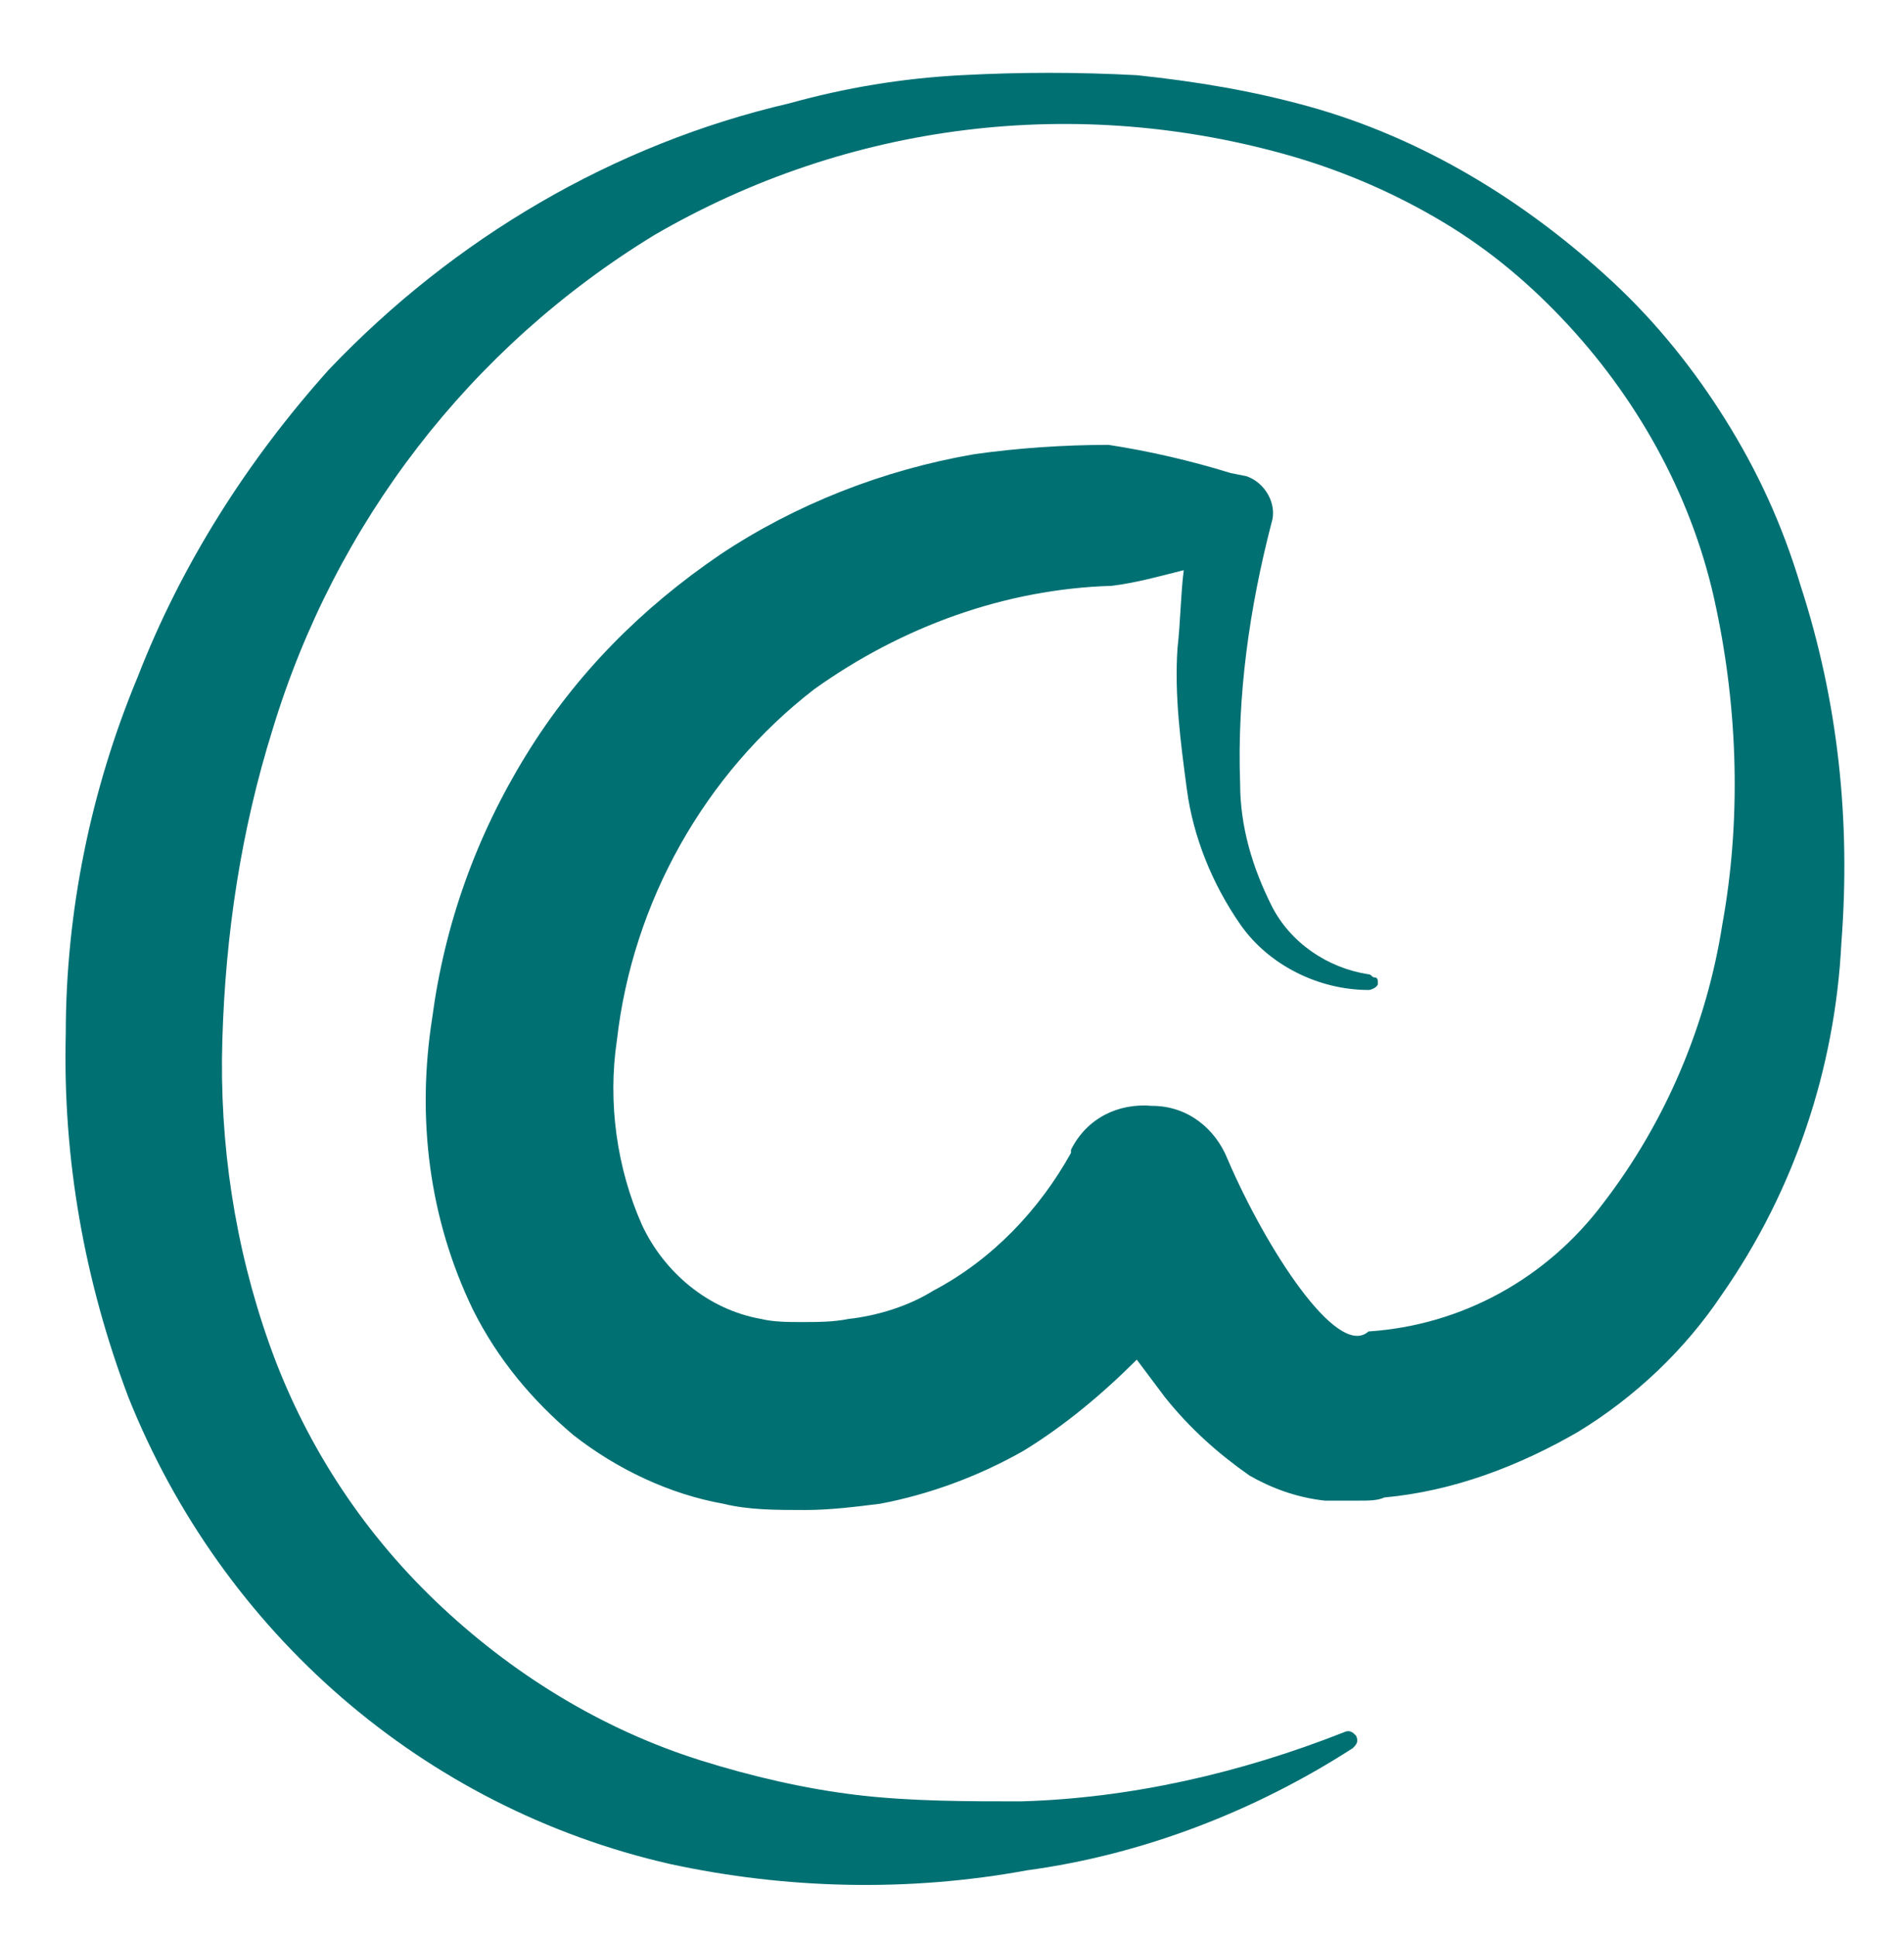
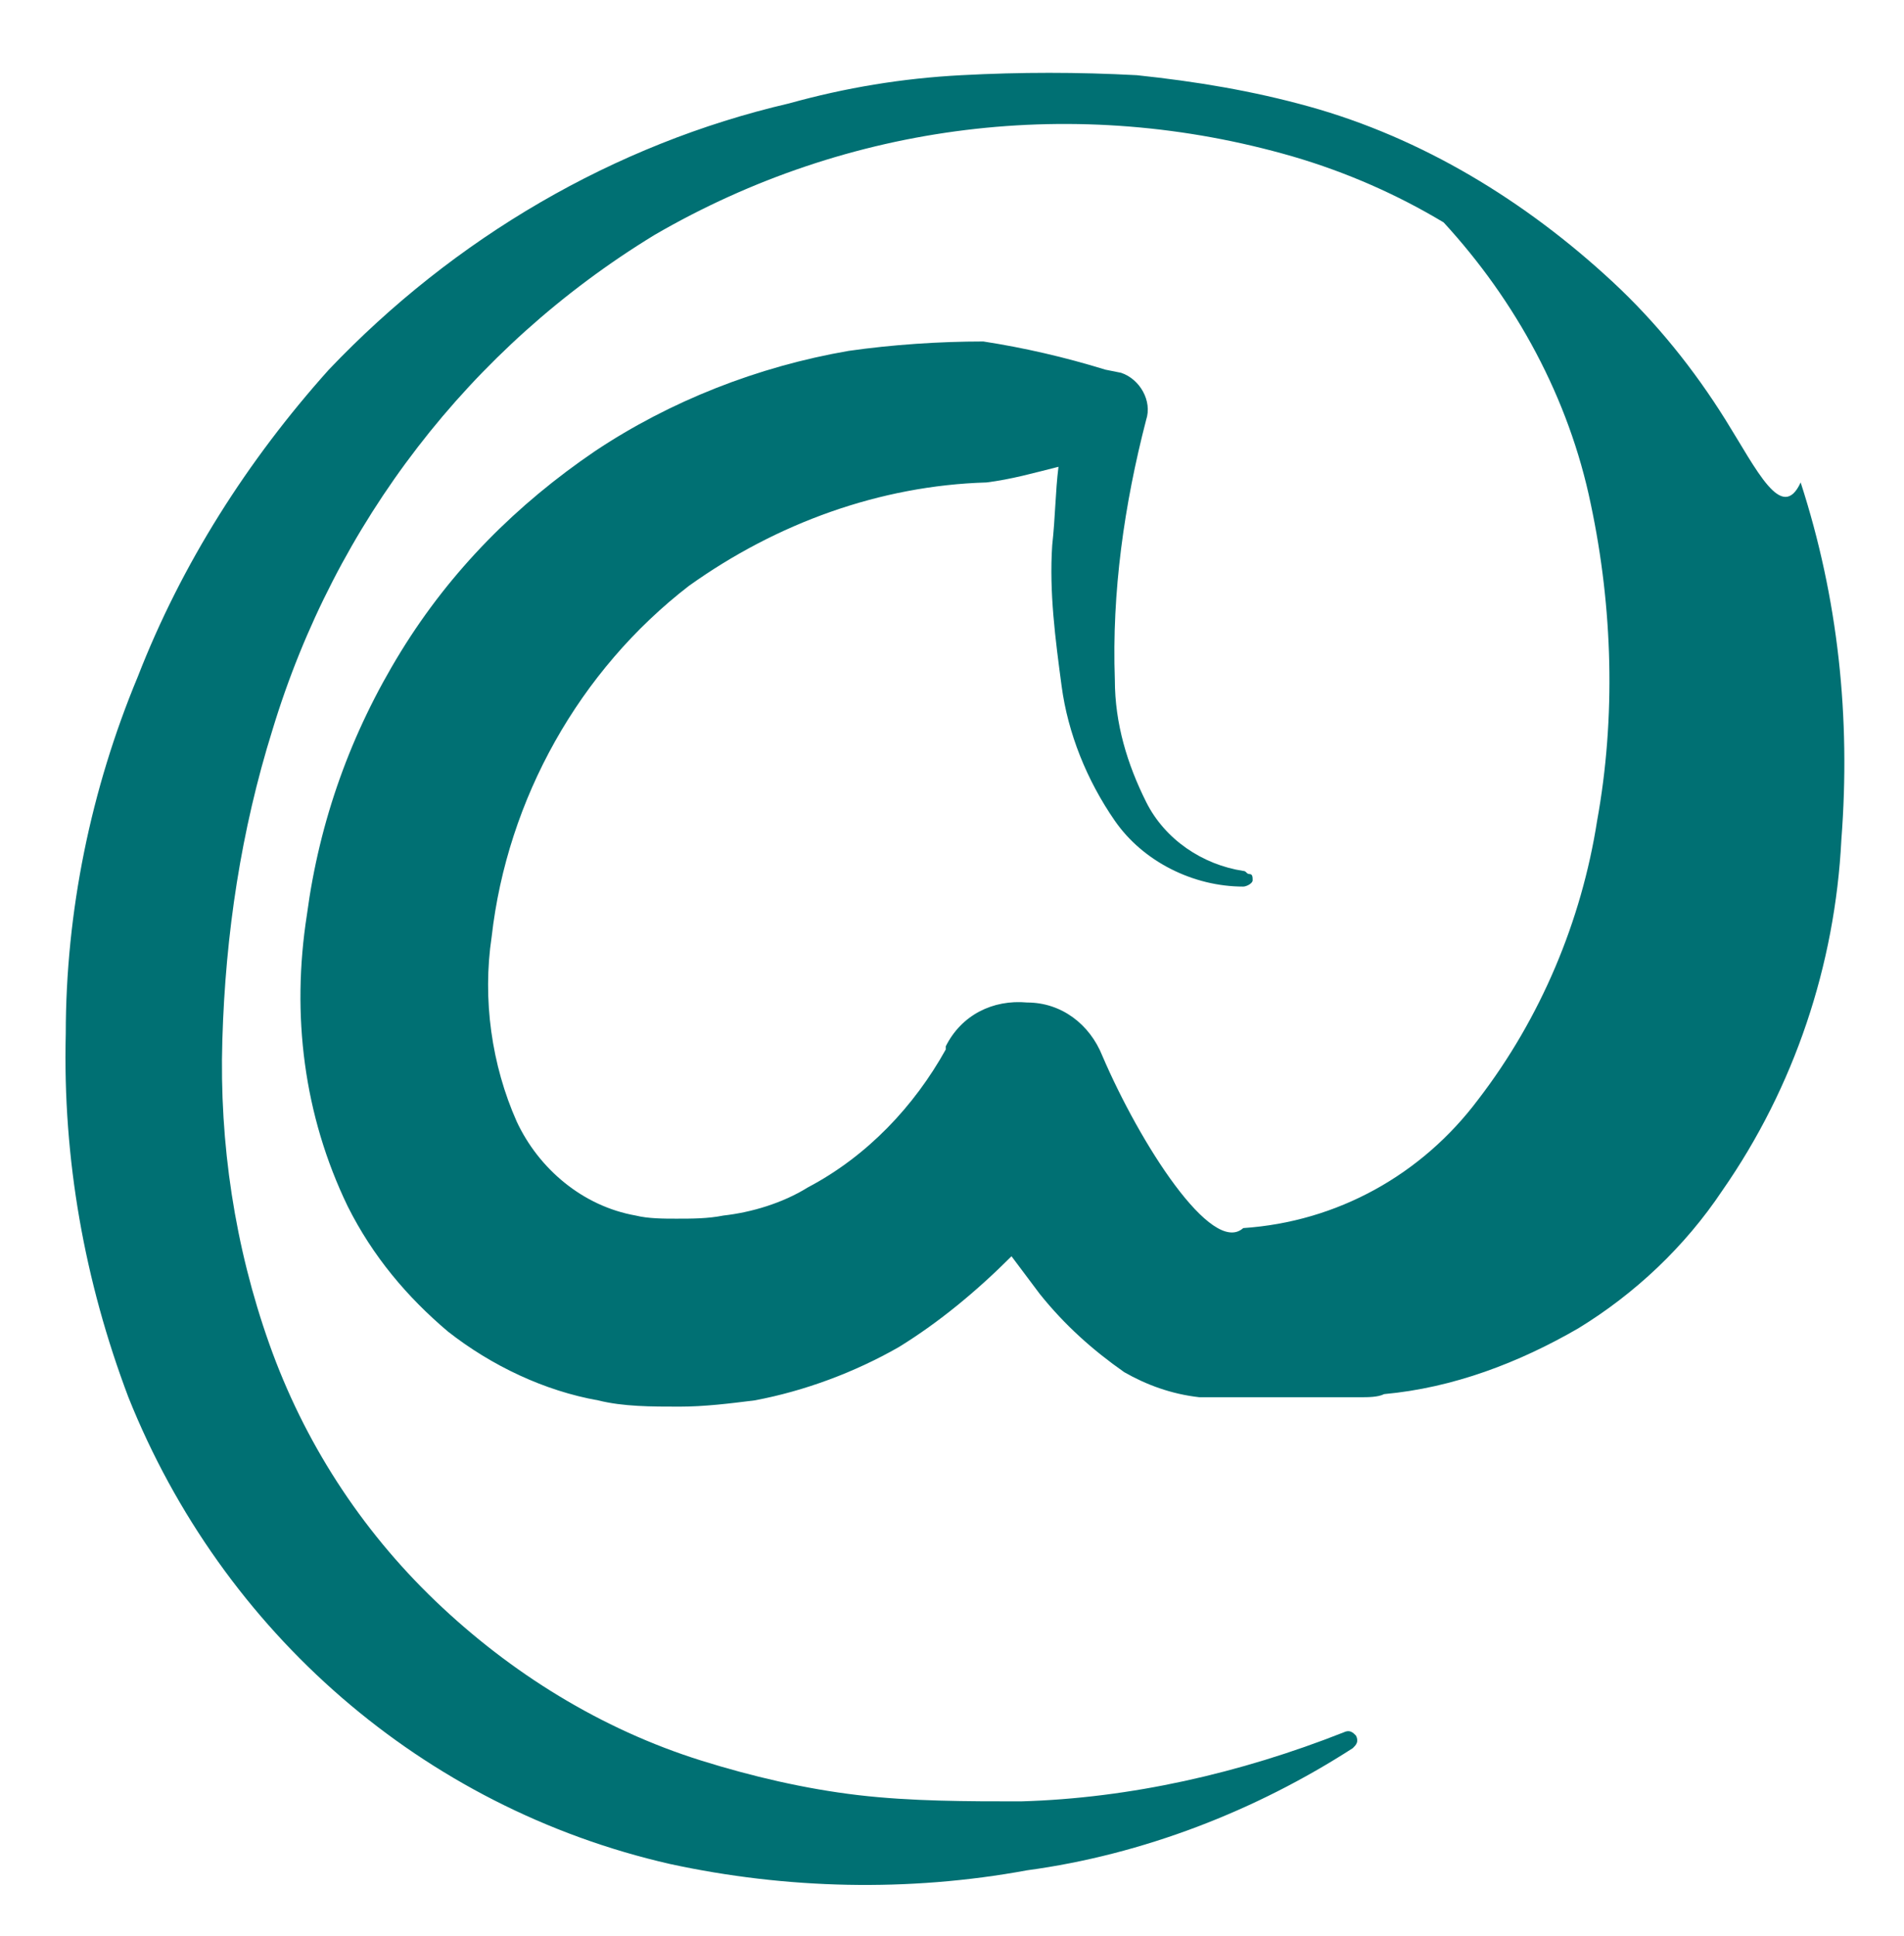
<svg xmlns="http://www.w3.org/2000/svg" version="1.1" id="Layer_1" x="0px" y="0px" viewBox="0 0 60.8 61.8" style="enable-background:new 0 0 60.8 61.8;" xml:space="preserve">
  <style type="text/css">
	.st0{fill:#007073;}
</style>
  <desc>Created with Sketch.</desc>
  <g id="_x30_4_x5F_CONTATO" transform="translate(-624, -1290)">
    <g id="CONTATO" transform="translate(242, 1286)">
      <g id="EMAIL" transform="translate(281, 4)">
        <g id="Icones_x2F_Email" transform="translate(101, 0)">
          <g id="Shape">
-             <path class="st0" d="M55.1,13.4c-1-1.6-2.2-3.1-3.6-4.4c-2.8-2.6-6.1-4.6-9.7-5.6c-1.8-0.5-3.6-0.8-5.5-1       c-1.9-0.1-3.7-0.1-5.6,0c-1.9,0.1-3.7,0.4-5.5,0.9c-5.6,1.3-10.7,4.3-14.7,8.5c-2.6,2.9-4.7,6.2-6.1,9.8       C2.9,25.2,2.1,29.1,2.1,33c-0.1,4,0.6,7.9,2,11.6c3,7.5,9.4,13.1,17.3,14.9c3.7,0.8,7.6,0.9,11.4,0.2c3.7-0.5,7.3-1.9,10.4-3.9       c0.1-0.1,0.2-0.2,0.1-0.4c-0.1-0.1-0.2-0.2-0.4-0.1c-3.3,1.3-6.8,2.1-10.3,2.2c-1.7,0-3.5,0-5.2-0.2c-1.7-0.2-3.4-0.6-5-1.1       c-3.2-1-6.1-2.8-8.5-5.1c-2.4-2.3-4.2-5.1-5.3-8.2c-1.1-3.1-1.6-6.4-1.5-9.7c0.1-3.4,0.6-6.7,1.6-9.9c2-6.6,6.3-12.2,12.2-15.8       C27.1,3.9,34.4,3,41.3,5c1.7,0.5,3.3,1.2,4.8,2.1c1.5,0.9,2.8,2,4,3.3c2.3,2.5,4,5.6,4.7,9c0.7,3.3,0.8,6.8,0.2,10.1       c-0.5,3.2-1.8,6.3-3.8,8.9c-1.8,2.4-4.5,3.9-7.5,4.1c-1,0.9-3.3-2.7-4.5-5.5c-0.4-1-1.3-1.7-2.4-1.7c-1.1-0.1-2.1,0.4-2.6,1.4       v0.1c-1,1.8-2.5,3.4-4.4,4.4c-0.8,0.5-1.8,0.8-2.7,0.9c-0.5,0.1-1,0.1-1.5,0.1c-0.4,0-0.9,0-1.3-0.1c-1.7-0.3-3.1-1.5-3.8-3       c-0.8-1.8-1.1-3.9-0.8-5.9c0.5-4.4,2.8-8.5,6.3-11.2c2.8-2,6.1-3.2,9.5-3.3c0.8-0.1,1.5-0.3,2.3-0.5c-0.1,0.8-0.1,1.6-0.2,2.5       c-0.1,1.5,0.1,3,0.3,4.5c0.2,1.5,0.8,3,1.7,4.3c0.9,1.3,2.5,2.1,4.1,2.1c0.1,0,0.3-0.1,0.3-0.2c0-0.1,0-0.2-0.1-0.2       s-0.1-0.1-0.2-0.1c-1.3-0.2-2.5-1-3.1-2.2c-0.6-1.2-1-2.5-1-3.9c-0.1-2.8,0.3-5.6,1-8.3c0.2-0.6-0.2-1.3-0.8-1.5l-0.5-0.1       c-1.3-0.4-2.6-0.7-3.9-0.9c-1.4,0-2.9,0.1-4.3,0.3c-2.9,0.5-5.7,1.6-8.1,3.2c-2.5,1.7-4.6,3.8-6.2,6.4c-1.6,2.6-2.6,5.4-3,8.4       c-0.5,3.2-0.1,6.4,1.3,9.3c0.8,1.6,1.9,2.9,3.2,4c1.4,1.1,3.1,1.9,4.8,2.2c0.8,0.2,1.7,0.2,2.6,0.2c0.8,0,1.6-0.1,2.4-0.2       c1.6-0.3,3.2-0.9,4.6-1.7c1.3-0.8,2.5-1.8,3.6-2.9c0.3,0.4,0.6,0.8,0.9,1.2c0.8,1,1.7,1.8,2.7,2.5c0.7,0.4,1.5,0.7,2.4,0.8h0.4       H43h0.4c0.3,0,0.6,0,0.8-0.1c2.2-0.2,4.3-1,6.2-2.1c1.8-1.1,3.4-2.6,4.6-4.4c2.3-3.3,3.6-7.2,3.8-11.2       c0.3-3.9-0.1-7.7-1.3-11.4C56.9,16.7,56.1,15,55.1,13.4z" />
+             <path class="st0" d="M55.1,13.4c-1-1.6-2.2-3.1-3.6-4.4c-2.8-2.6-6.1-4.6-9.7-5.6c-1.8-0.5-3.6-0.8-5.5-1       c-1.9-0.1-3.7-0.1-5.6,0c-1.9,0.1-3.7,0.4-5.5,0.9c-5.6,1.3-10.7,4.3-14.7,8.5c-2.6,2.9-4.7,6.2-6.1,9.8       C2.9,25.2,2.1,29.1,2.1,33c-0.1,4,0.6,7.9,2,11.6c3,7.5,9.4,13.1,17.3,14.9c3.7,0.8,7.6,0.9,11.4,0.2c3.7-0.5,7.3-1.9,10.4-3.9       c0.1-0.1,0.2-0.2,0.1-0.4c-0.1-0.1-0.2-0.2-0.4-0.1c-3.3,1.3-6.8,2.1-10.3,2.2c-1.7,0-3.5,0-5.2-0.2c-1.7-0.2-3.4-0.6-5-1.1       c-3.2-1-6.1-2.8-8.5-5.1c-2.4-2.3-4.2-5.1-5.3-8.2c-1.1-3.1-1.6-6.4-1.5-9.7c0.1-3.4,0.6-6.7,1.6-9.9c2-6.6,6.3-12.2,12.2-15.8       C27.1,3.9,34.4,3,41.3,5c1.7,0.5,3.3,1.2,4.8,2.1c2.3,2.5,4,5.6,4.7,9c0.7,3.3,0.8,6.8,0.2,10.1       c-0.5,3.2-1.8,6.3-3.8,8.9c-1.8,2.4-4.5,3.9-7.5,4.1c-1,0.9-3.3-2.7-4.5-5.5c-0.4-1-1.3-1.7-2.4-1.7c-1.1-0.1-2.1,0.4-2.6,1.4       v0.1c-1,1.8-2.5,3.4-4.4,4.4c-0.8,0.5-1.8,0.8-2.7,0.9c-0.5,0.1-1,0.1-1.5,0.1c-0.4,0-0.9,0-1.3-0.1c-1.7-0.3-3.1-1.5-3.8-3       c-0.8-1.8-1.1-3.9-0.8-5.9c0.5-4.4,2.8-8.5,6.3-11.2c2.8-2,6.1-3.2,9.5-3.3c0.8-0.1,1.5-0.3,2.3-0.5c-0.1,0.8-0.1,1.6-0.2,2.5       c-0.1,1.5,0.1,3,0.3,4.5c0.2,1.5,0.8,3,1.7,4.3c0.9,1.3,2.5,2.1,4.1,2.1c0.1,0,0.3-0.1,0.3-0.2c0-0.1,0-0.2-0.1-0.2       s-0.1-0.1-0.2-0.1c-1.3-0.2-2.5-1-3.1-2.2c-0.6-1.2-1-2.5-1-3.9c-0.1-2.8,0.3-5.6,1-8.3c0.2-0.6-0.2-1.3-0.8-1.5l-0.5-0.1       c-1.3-0.4-2.6-0.7-3.9-0.9c-1.4,0-2.9,0.1-4.3,0.3c-2.9,0.5-5.7,1.6-8.1,3.2c-2.5,1.7-4.6,3.8-6.2,6.4c-1.6,2.6-2.6,5.4-3,8.4       c-0.5,3.2-0.1,6.4,1.3,9.3c0.8,1.6,1.9,2.9,3.2,4c1.4,1.1,3.1,1.9,4.8,2.2c0.8,0.2,1.7,0.2,2.6,0.2c0.8,0,1.6-0.1,2.4-0.2       c1.6-0.3,3.2-0.9,4.6-1.7c1.3-0.8,2.5-1.8,3.6-2.9c0.3,0.4,0.6,0.8,0.9,1.2c0.8,1,1.7,1.8,2.7,2.5c0.7,0.4,1.5,0.7,2.4,0.8h0.4       H43h0.4c0.3,0,0.6,0,0.8-0.1c2.2-0.2,4.3-1,6.2-2.1c1.8-1.1,3.4-2.6,4.6-4.4c2.3-3.3,3.6-7.2,3.8-11.2       c0.3-3.9-0.1-7.7-1.3-11.4C56.9,16.7,56.1,15,55.1,13.4z" />
          </g>
        </g>
      </g>
    </g>
  </g>
</svg>